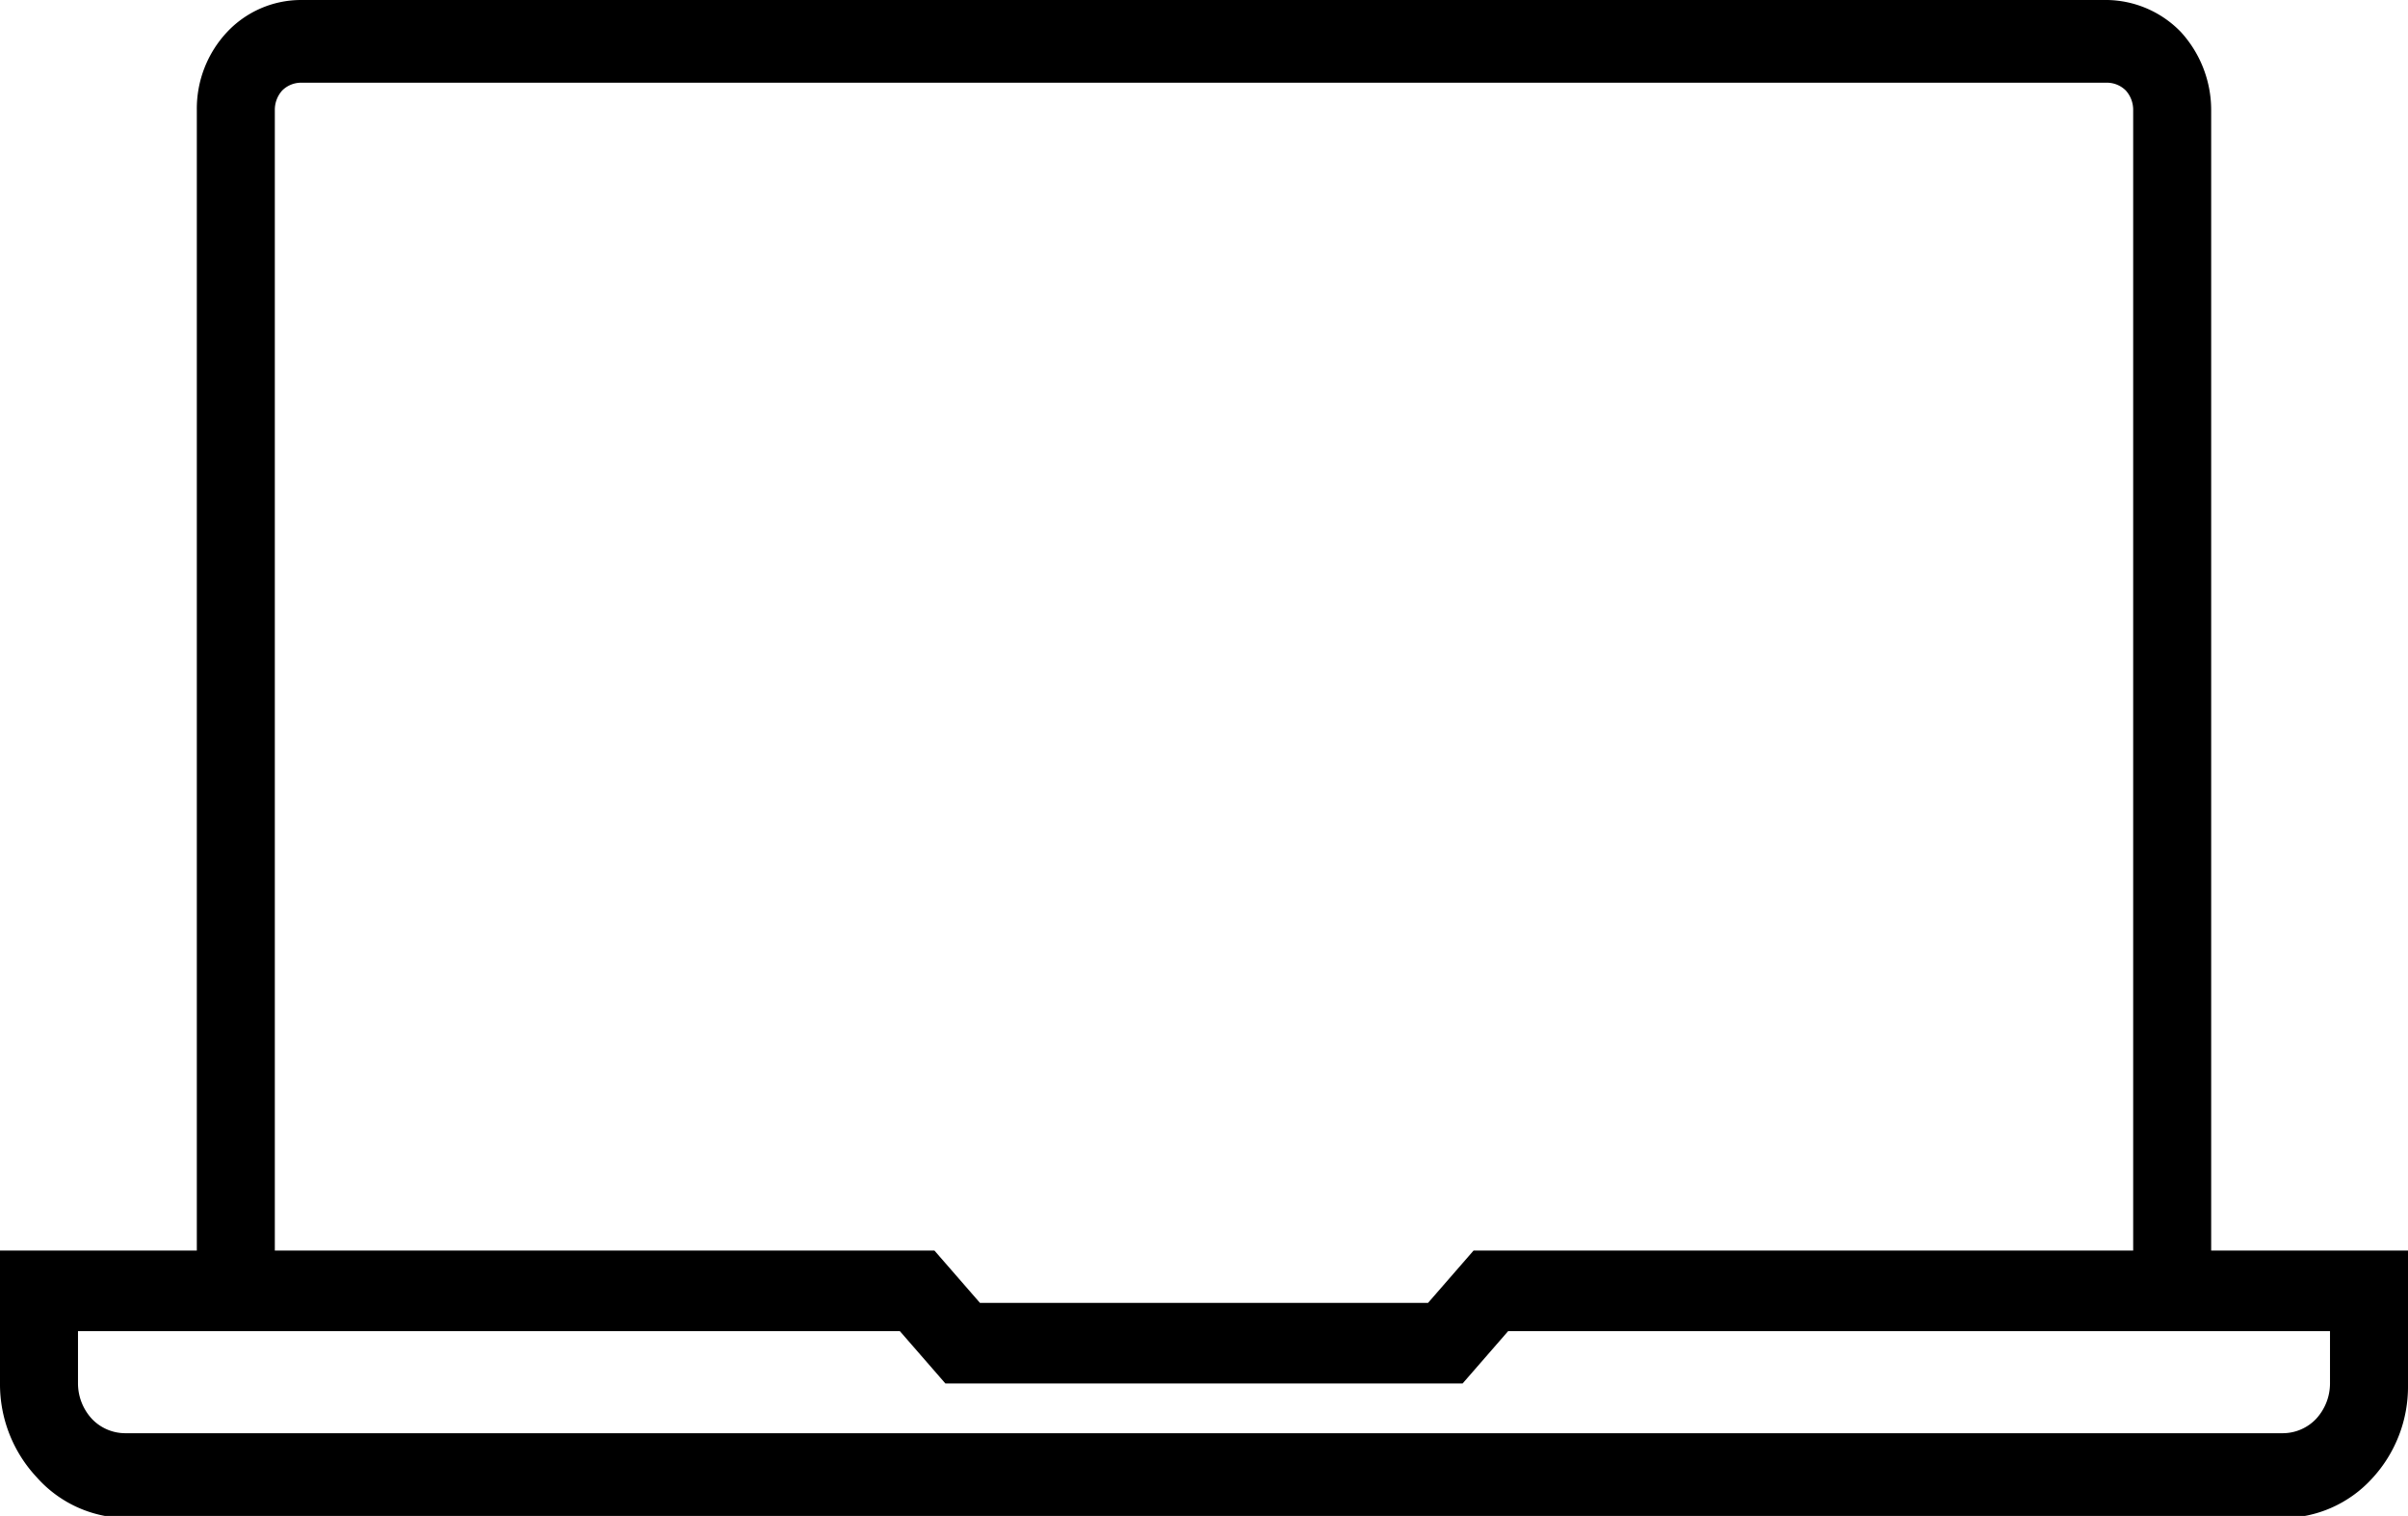
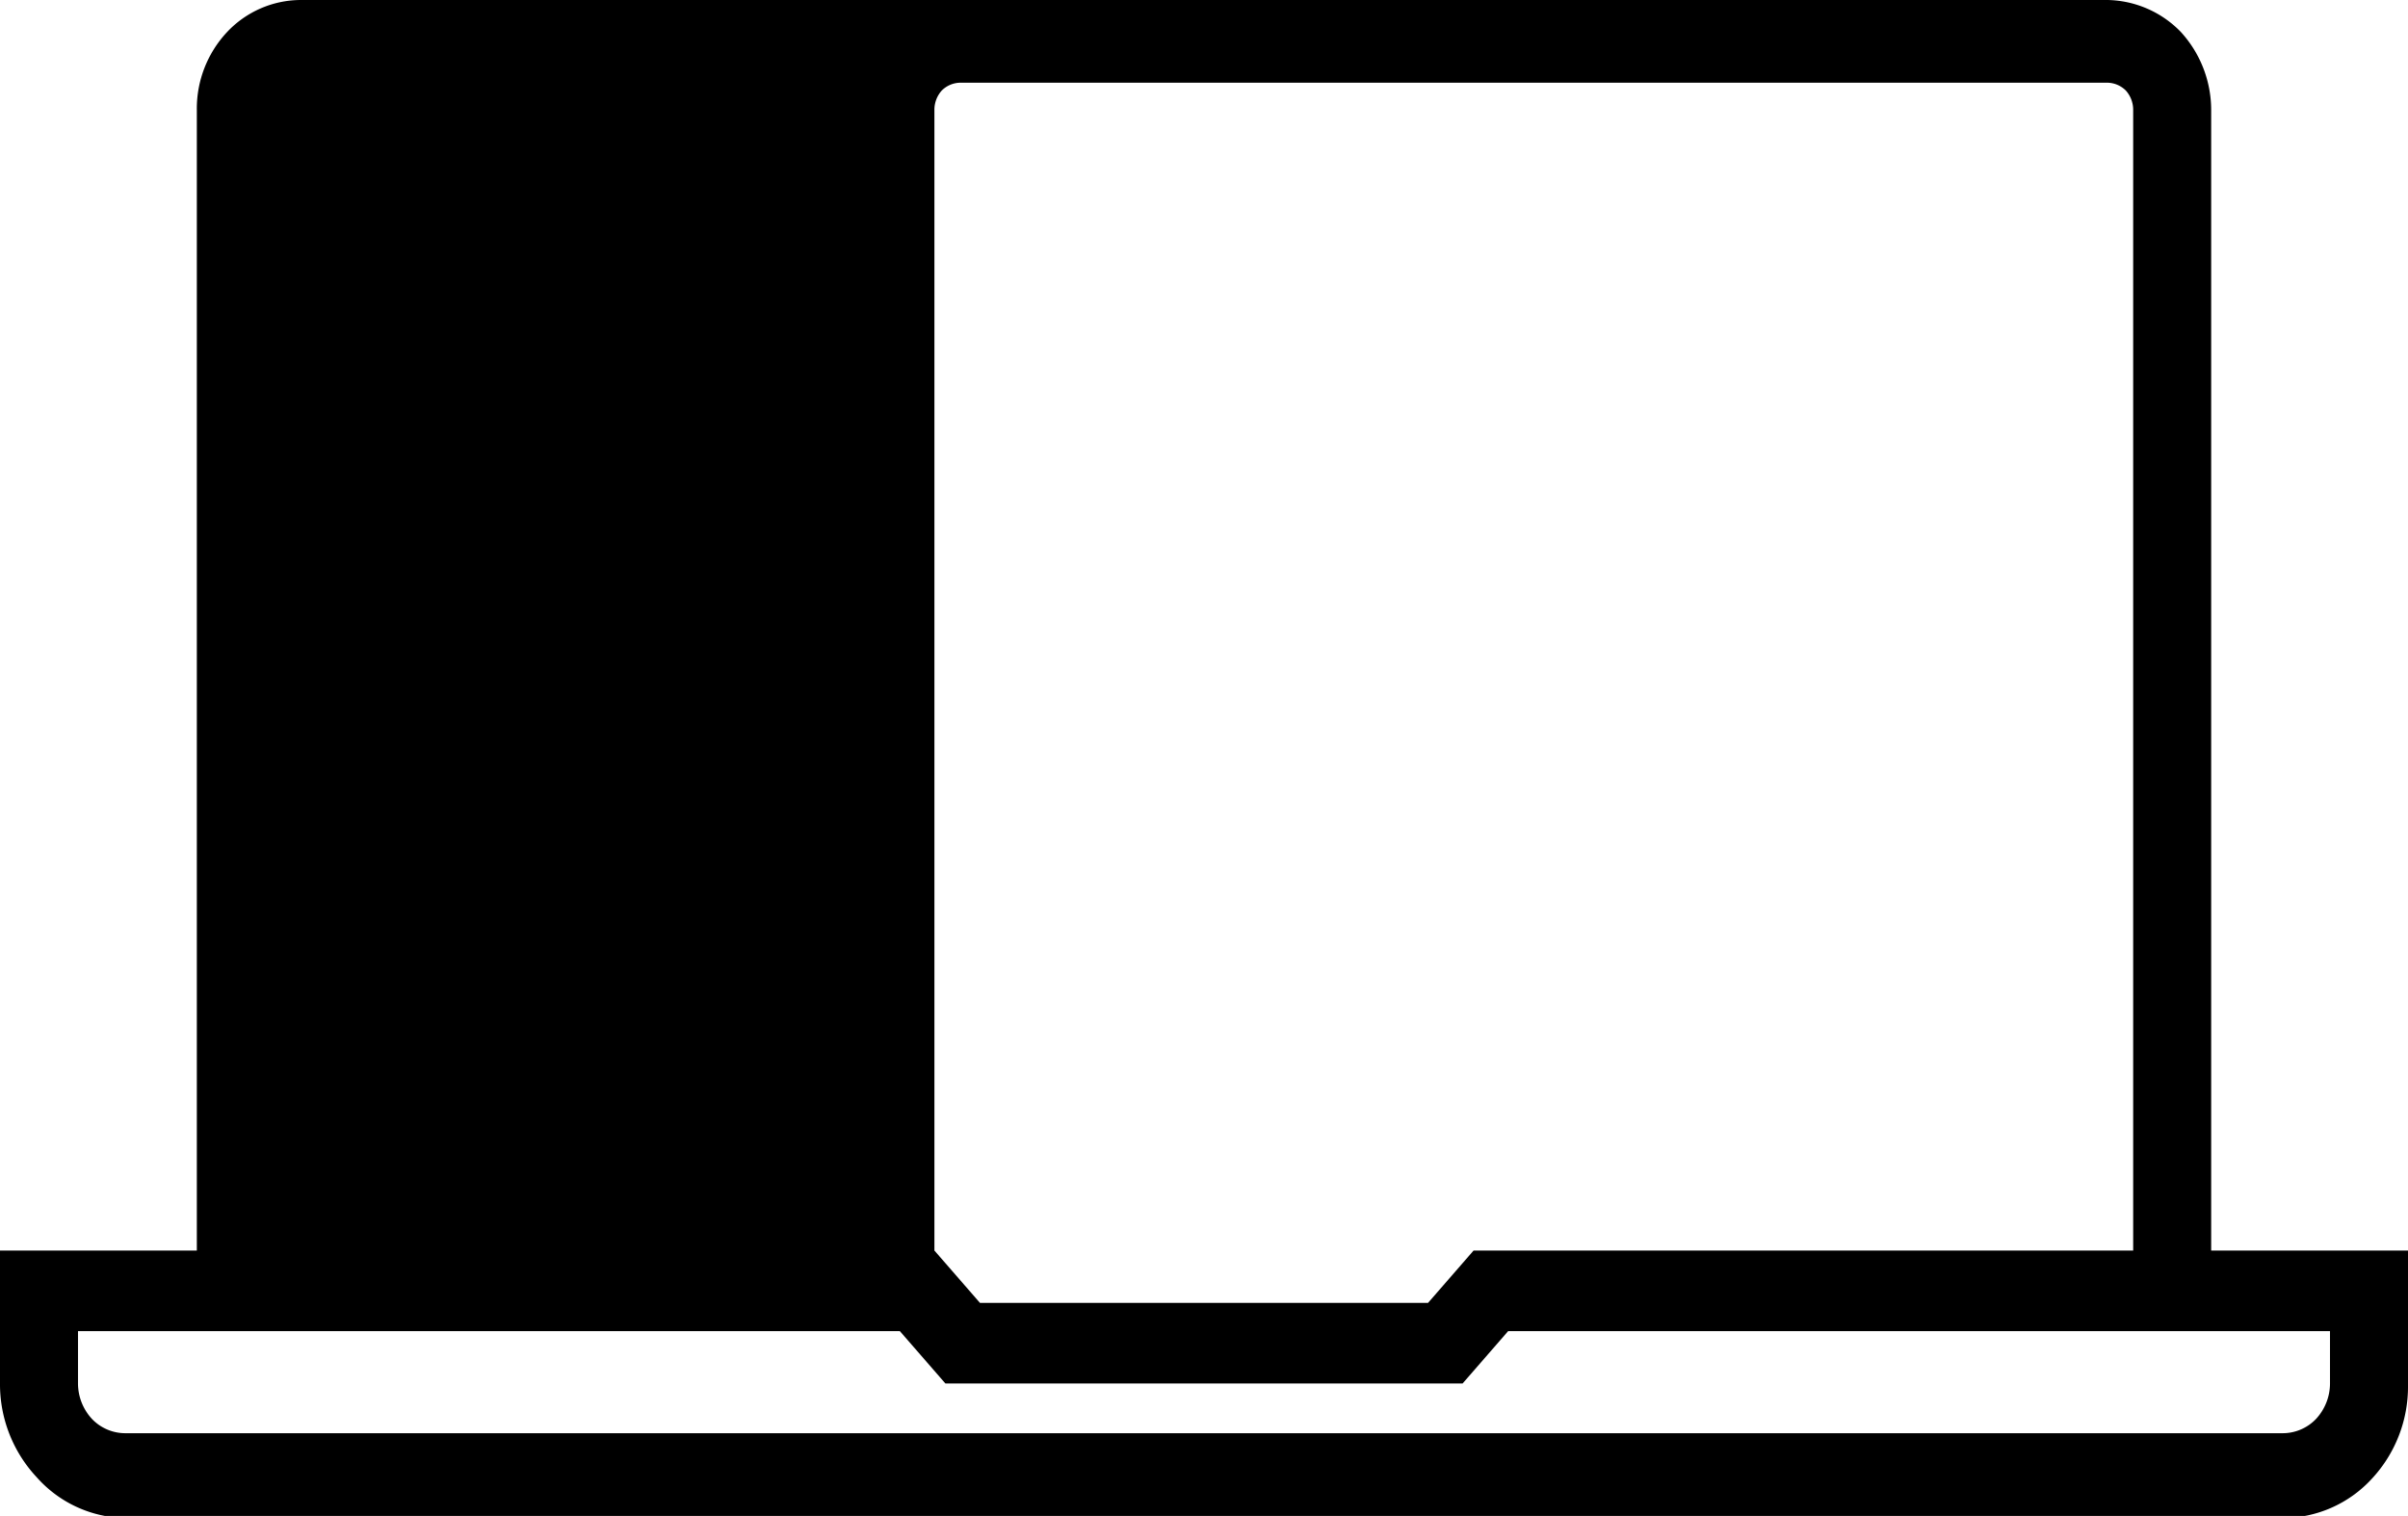
<svg xmlns="http://www.w3.org/2000/svg" viewBox="0 0 46 28.96">
  <defs>
    <style>.cls-1{fill:currentColor;}</style>
  </defs>
  <g id="Ebene_2" data-name="Ebene 2">
    <g id="Ebene_1-2" data-name="Ebene 1">
-       <path class="cls-1" d="M42.24,23.89V2.1A2.21,2.21,0,0,0,41.66.61,2,2,0,0,0,40.26,0H5.74a1.94,1.94,0,0,0-1.4.61A2.14,2.14,0,0,0,3.76,2.1V23.89H0v2.54a2.6,2.6,0,0,0,.7,1.79A2.31,2.31,0,0,0,2.39,29H43.61a2.31,2.31,0,0,0,1.69-.74,2.58,2.58,0,0,0,.7-1.79V23.89Zm2.27,2.54a1,1,0,0,1-.26.67.88.88,0,0,1-.64.28H2.39a.88.88,0,0,1-.64-.28,1,1,0,0,1-.26-.67v-1h15.7l.87,1h9.88l.87-1h15.7Zm-3.76-2.54H28.15l-.87,1H18.72l-.87-1H5.25V2.1a.55.55,0,0,1,.14-.37.51.51,0,0,1,.35-.15H40.26a.51.51,0,0,1,.35.15.55.55,0,0,1,.14.37Z" />
+       <path class="cls-1" d="M42.24,23.89V2.1A2.21,2.21,0,0,0,41.66.61,2,2,0,0,0,40.26,0H5.74a1.94,1.94,0,0,0-1.4.61A2.14,2.14,0,0,0,3.76,2.1V23.89H0v2.54a2.6,2.6,0,0,0,.7,1.79A2.31,2.31,0,0,0,2.39,29H43.61a2.31,2.31,0,0,0,1.69-.74,2.58,2.58,0,0,0,.7-1.79V23.89Zm2.27,2.54a1,1,0,0,1-.26.67.88.88,0,0,1-.64.28H2.39a.88.88,0,0,1-.64-.28,1,1,0,0,1-.26-.67v-1h15.7l.87,1h9.88l.87-1h15.7Zm-3.76-2.54H28.15l-.87,1H18.72l-.87-1V2.1a.55.55,0,0,1,.14-.37.51.51,0,0,1,.35-.15H40.26a.51.51,0,0,1,.35.15.55.55,0,0,1,.14.37Z" />
    </g>
  </g>
</svg>